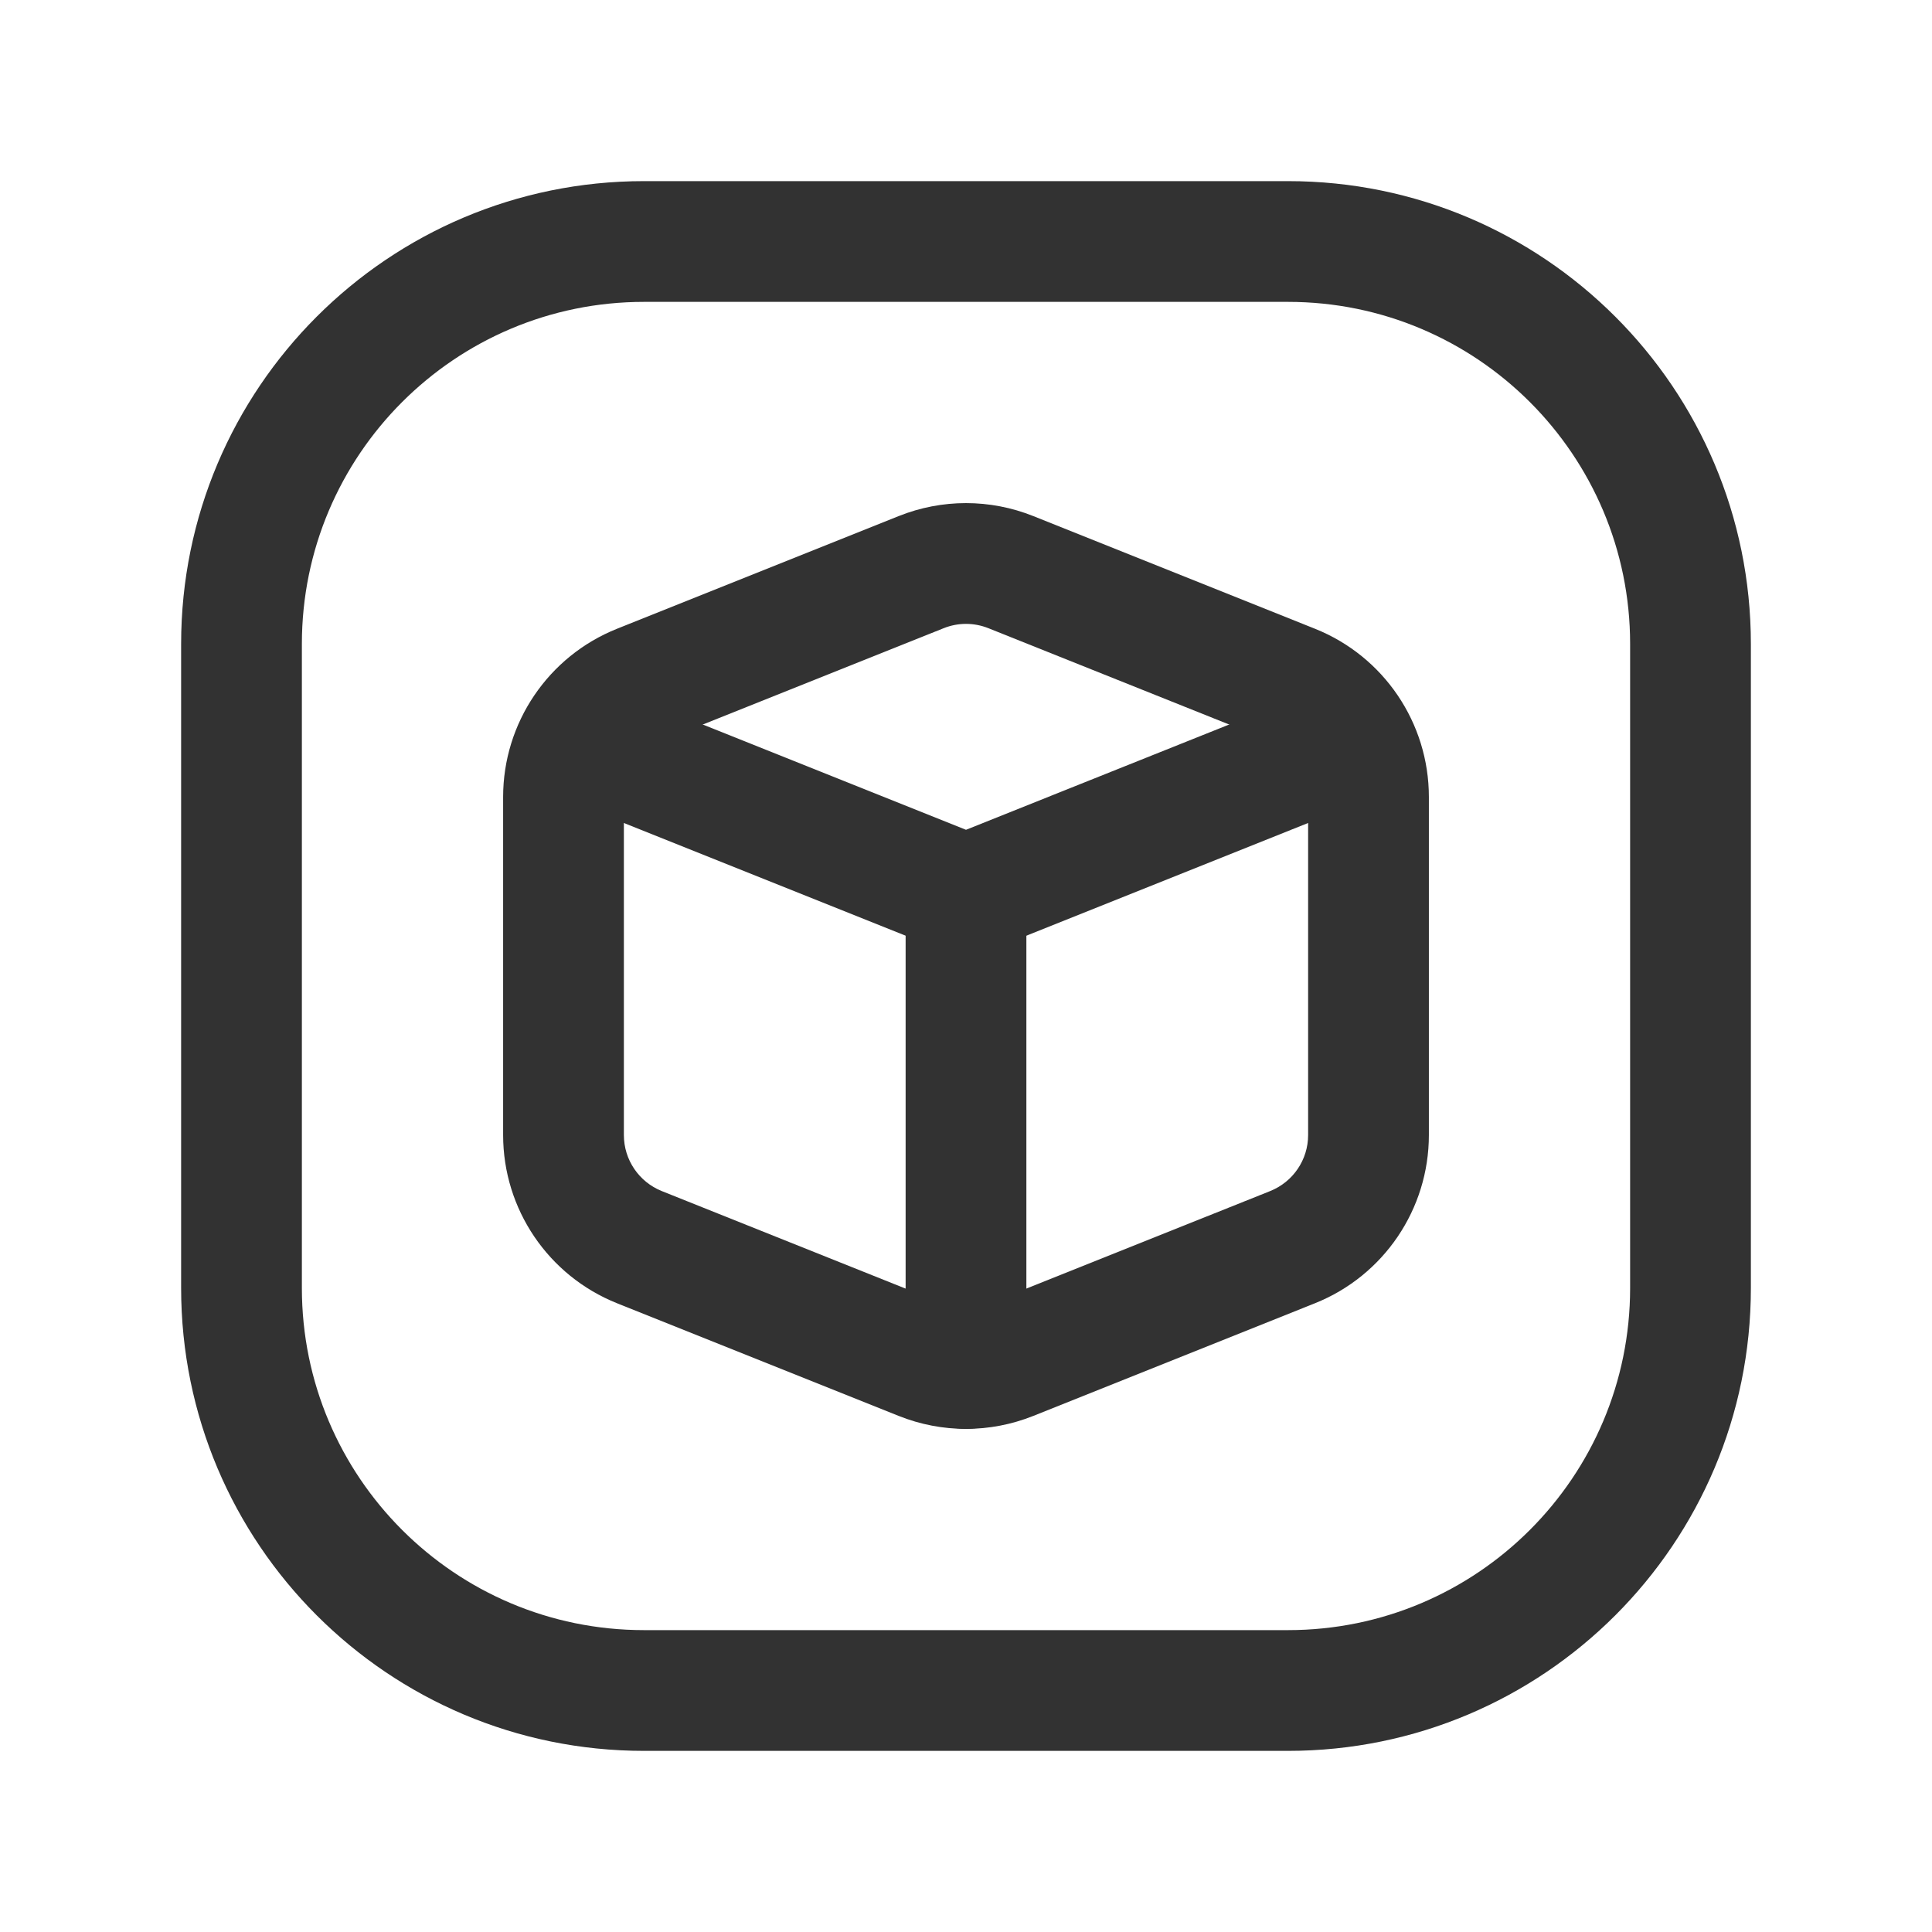
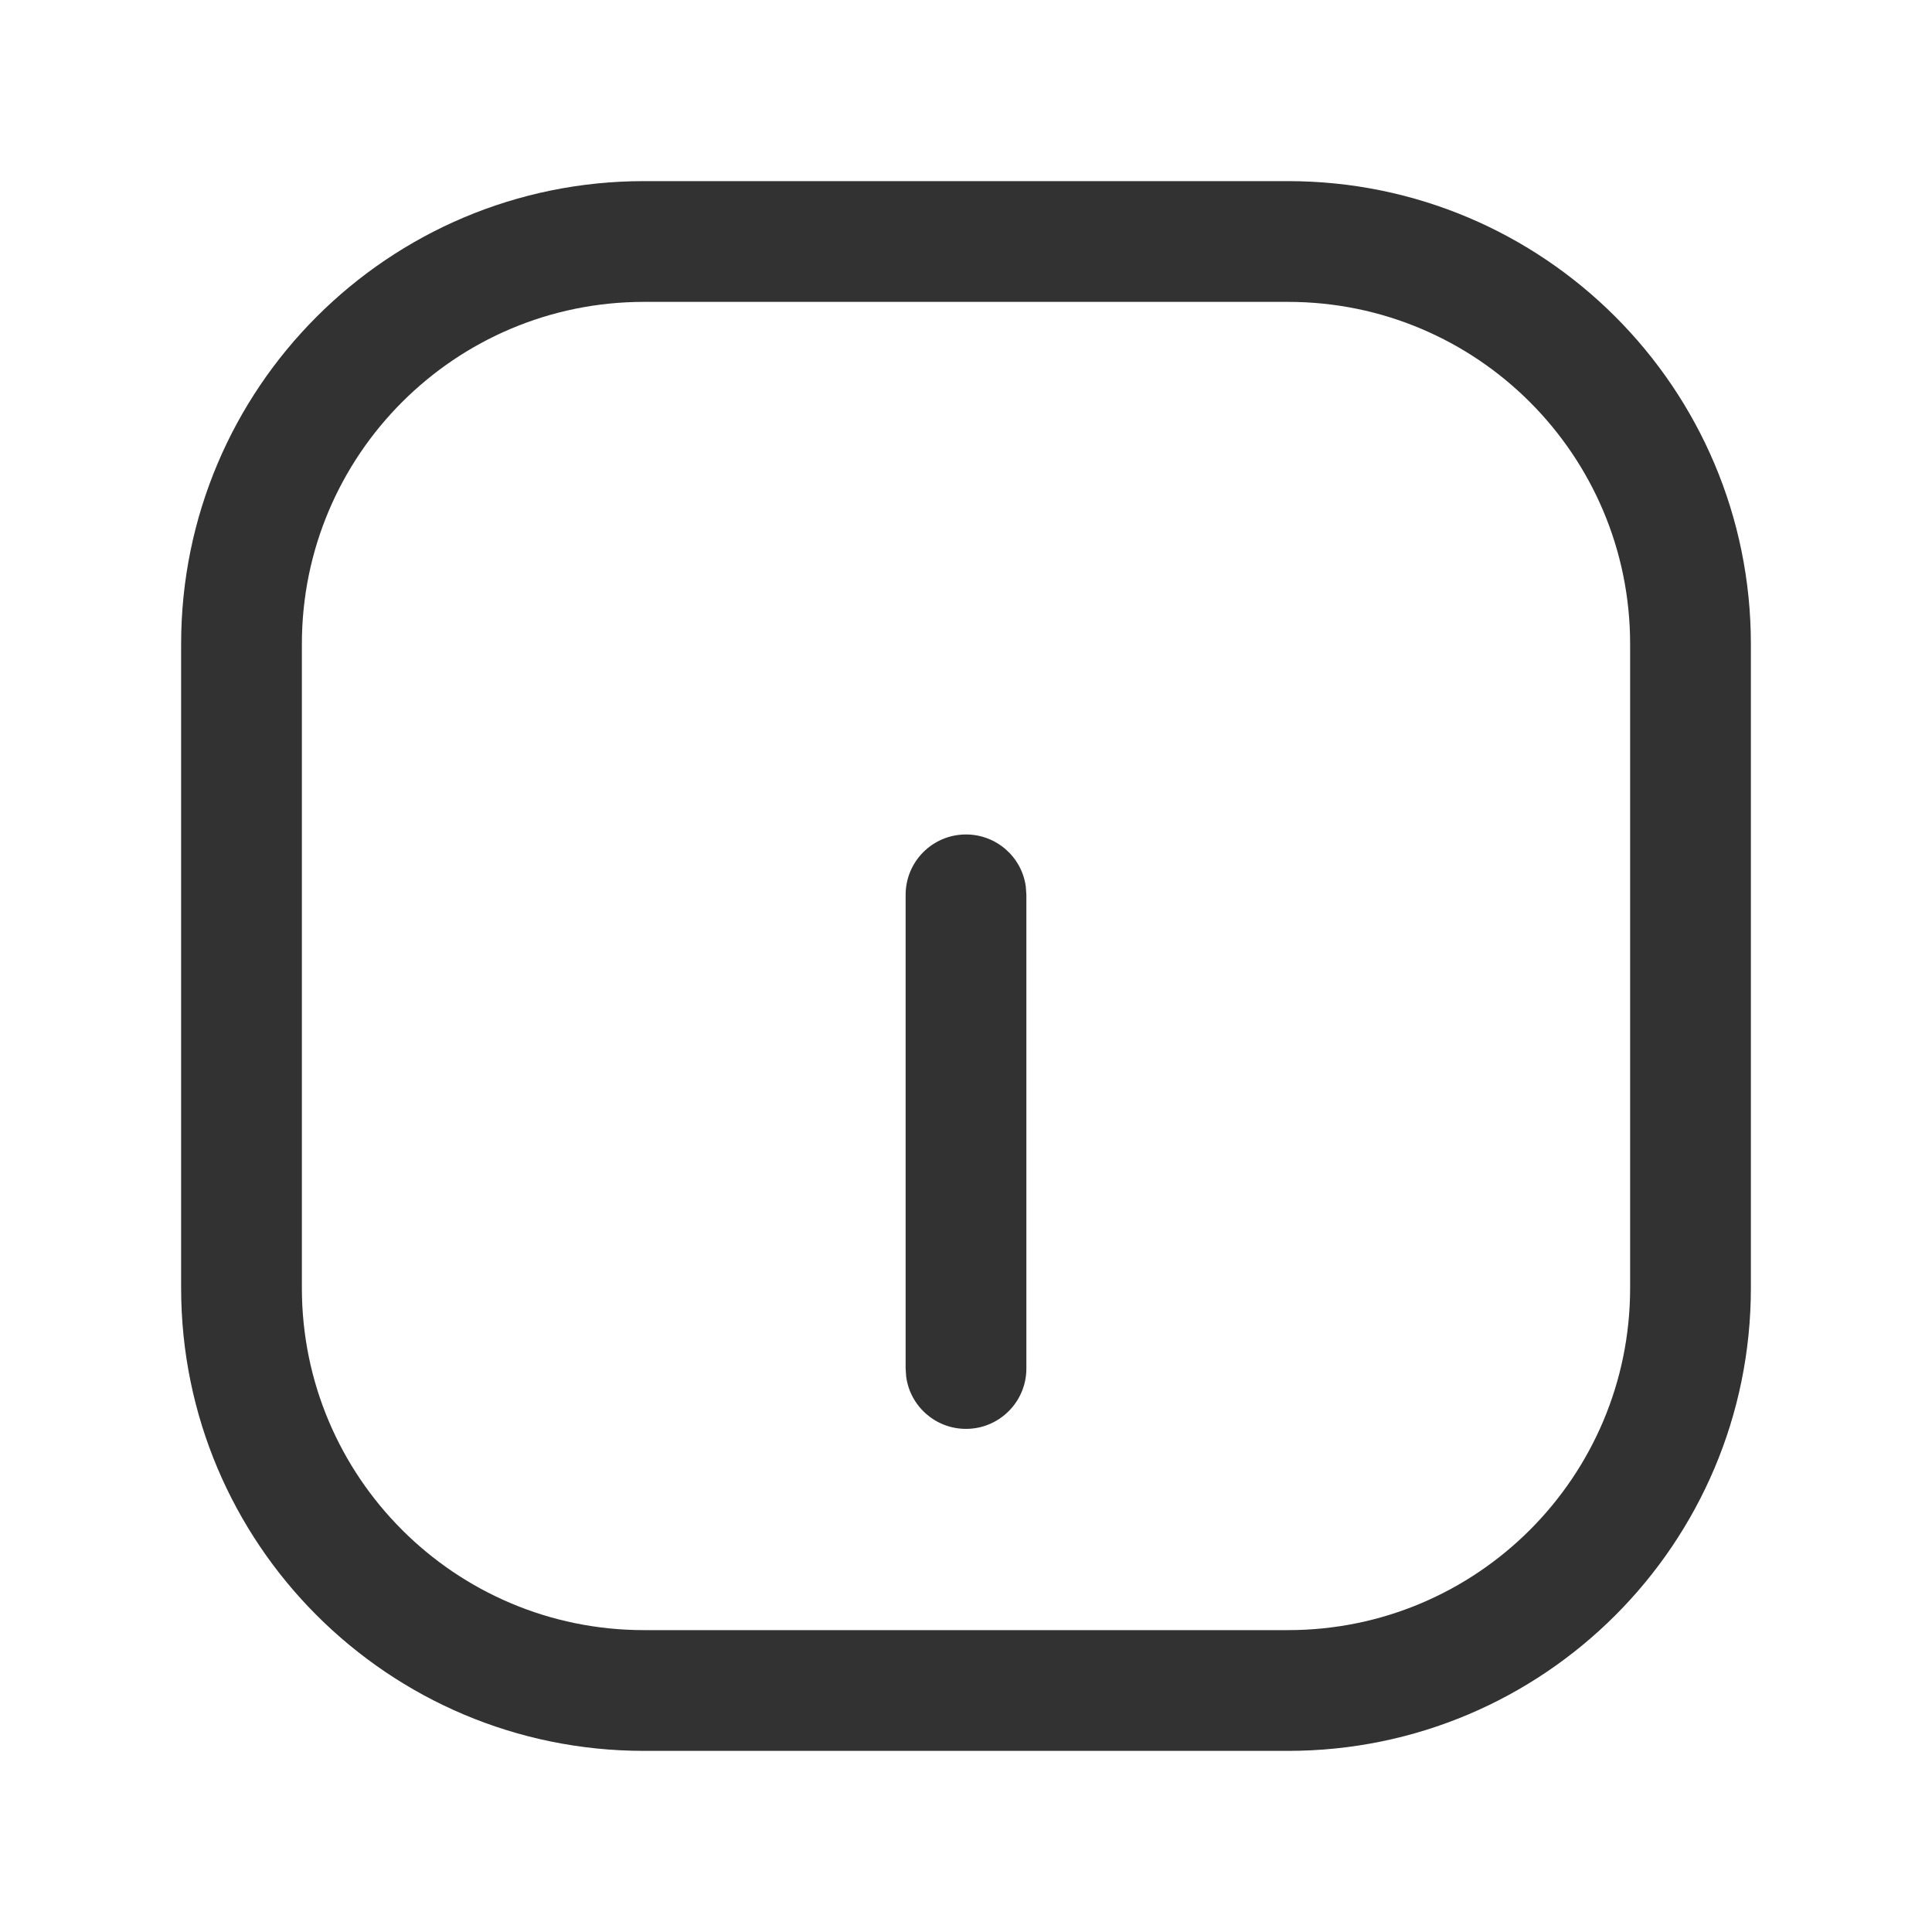
<svg xmlns="http://www.w3.org/2000/svg" viewBox="0 0 24 24" version="1.1">
  <g>
    <g>
      <g>
        <g>
-           <rect fill-rule="evenodd" stroke="none" width="24" height="24" fill="none" />
          <path d="M12 10.366C12.38 10.366 12.694 10.648 12.743 11.014L12.75 11.116V17C12.75 17.414 12.414 17.75 12 17.75 11.62 17.75 11.306 17.468 11.257 17.102L11.25 17V11.116C11.25 10.701 11.586 10.366 12 10.366Z" stroke="none" fill="#323232" />
-           <path d="M16.535 8.494C16.92 8.34 17.357 8.527 17.51 8.911 17.651 9.264 17.506 9.66 17.184 9.842L17.093 9.886 12.279 11.812C12.136 11.87 11.979 11.881 11.831 11.847L11.721 11.812 6.907 9.886C6.523 9.732 6.336 9.296 6.49 8.911 6.631 8.559 7.009 8.372 7.368 8.462L7.465 8.494 12 10.308 16.535 8.494Z" stroke="none" fill="#323232" />
-           <path d="M11.164 6.411L7.664 7.811C6.81 8.153 6.25 8.98 6.25 9.9V14.1C6.25 15.02 6.81 15.847 7.664 16.189L11.164 17.589C11.701 17.804 12.299 17.804 12.836 17.589L16.336 16.189C17.19 15.847 17.75 15.02 17.75 14.1V9.9C17.75 8.98 17.19 8.153 16.336 7.811L12.836 6.411C12.299 6.196 11.701 6.196 11.164 6.411ZM12.279 7.804L15.778 9.204C16.063 9.318 16.25 9.593 16.25 9.9V14.1C16.25 14.407 16.063 14.682 15.778 14.796L12.278 16.196C12.1 16.268 11.9 16.268 11.721 16.196L8.221 14.796C7.937 14.682 7.75 14.407 7.75 14.1V9.9C7.75 9.593 7.937 9.318 8.221 9.204L11.722 7.804C11.9 7.732 12.1 7.732 12.279 7.804Z" stroke="none" fill="#323232" />
          <path d="M16 2.25H8C4.824 2.25 2.25 4.824 2.25 8V16C2.25 19.176 4.824 21.75 8 21.75H16C19.176 21.75 21.75 19.176 21.75 16V8C21.75 4.824 19.176 2.25 16 2.25ZM8 3.75H16C18.347 3.75 20.25 5.653 20.25 8V16C20.25 18.347 18.347 20.25 16 20.25H8C5.653 20.25 3.75 18.347 3.75 16V8C3.75 5.653 5.653 3.75 8 3.75Z" stroke="none" fill="#323232" />
        </g>
      </g>
    </g>
  </g>
</svg>